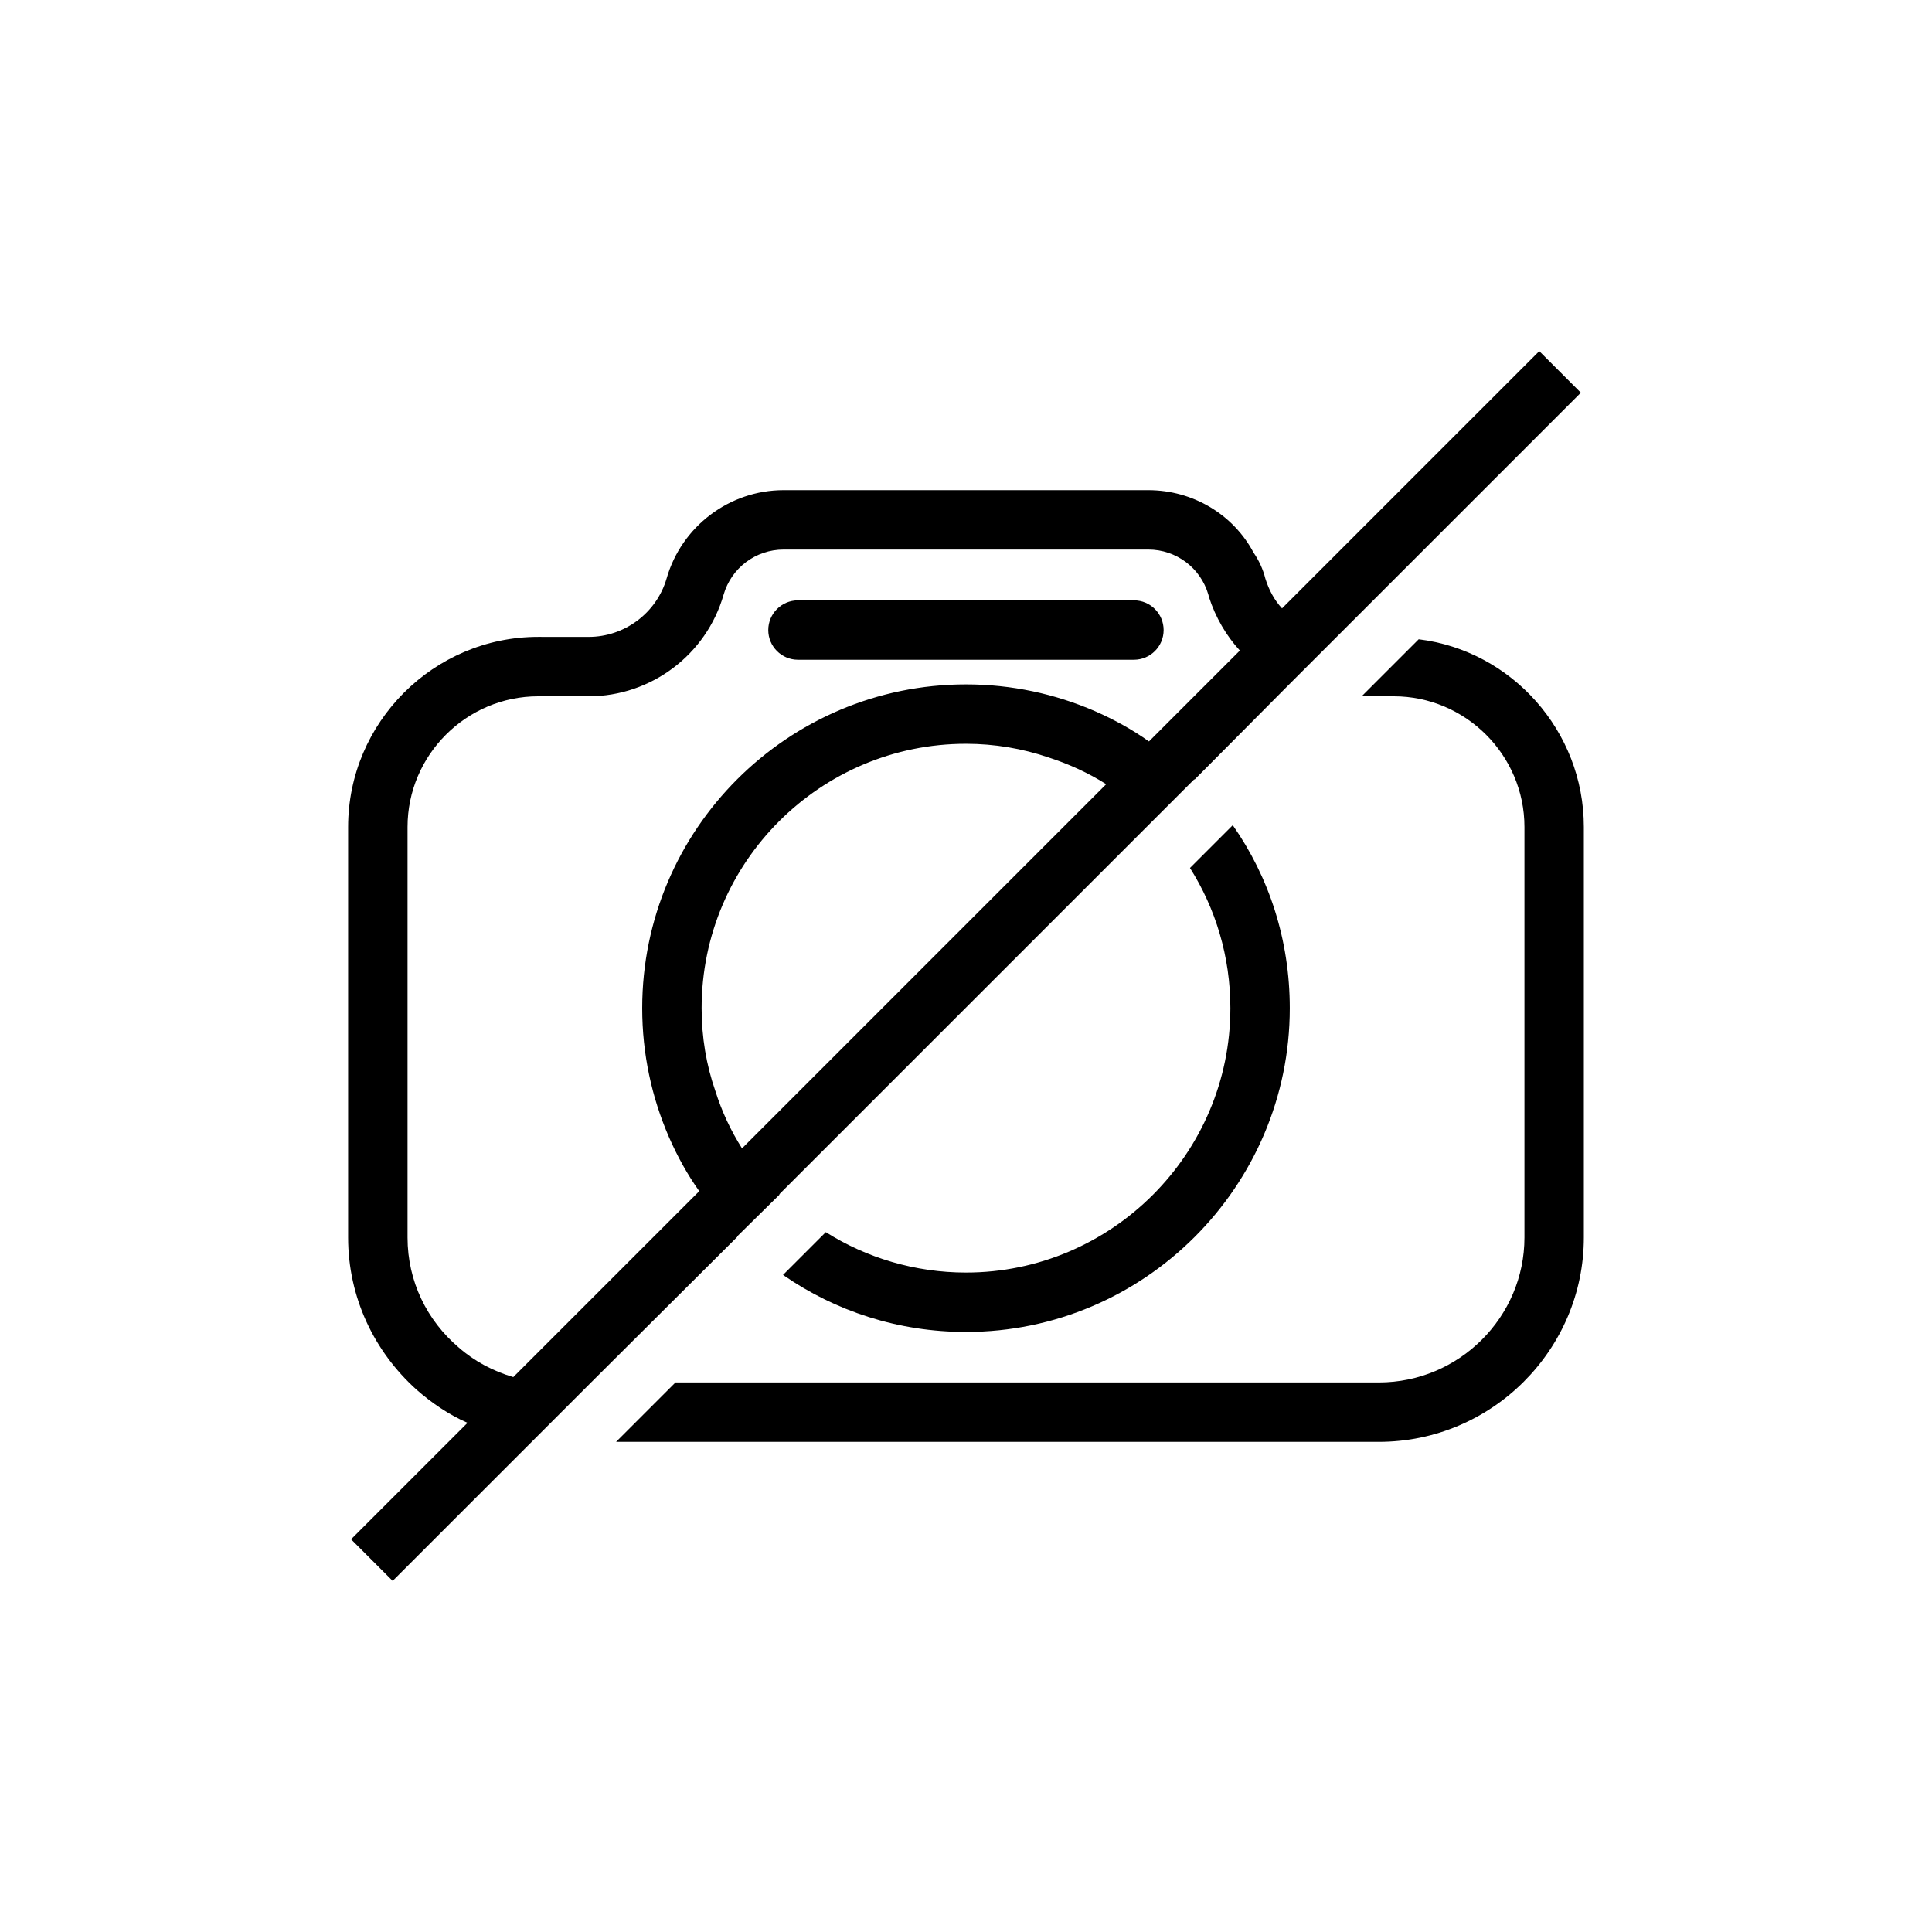
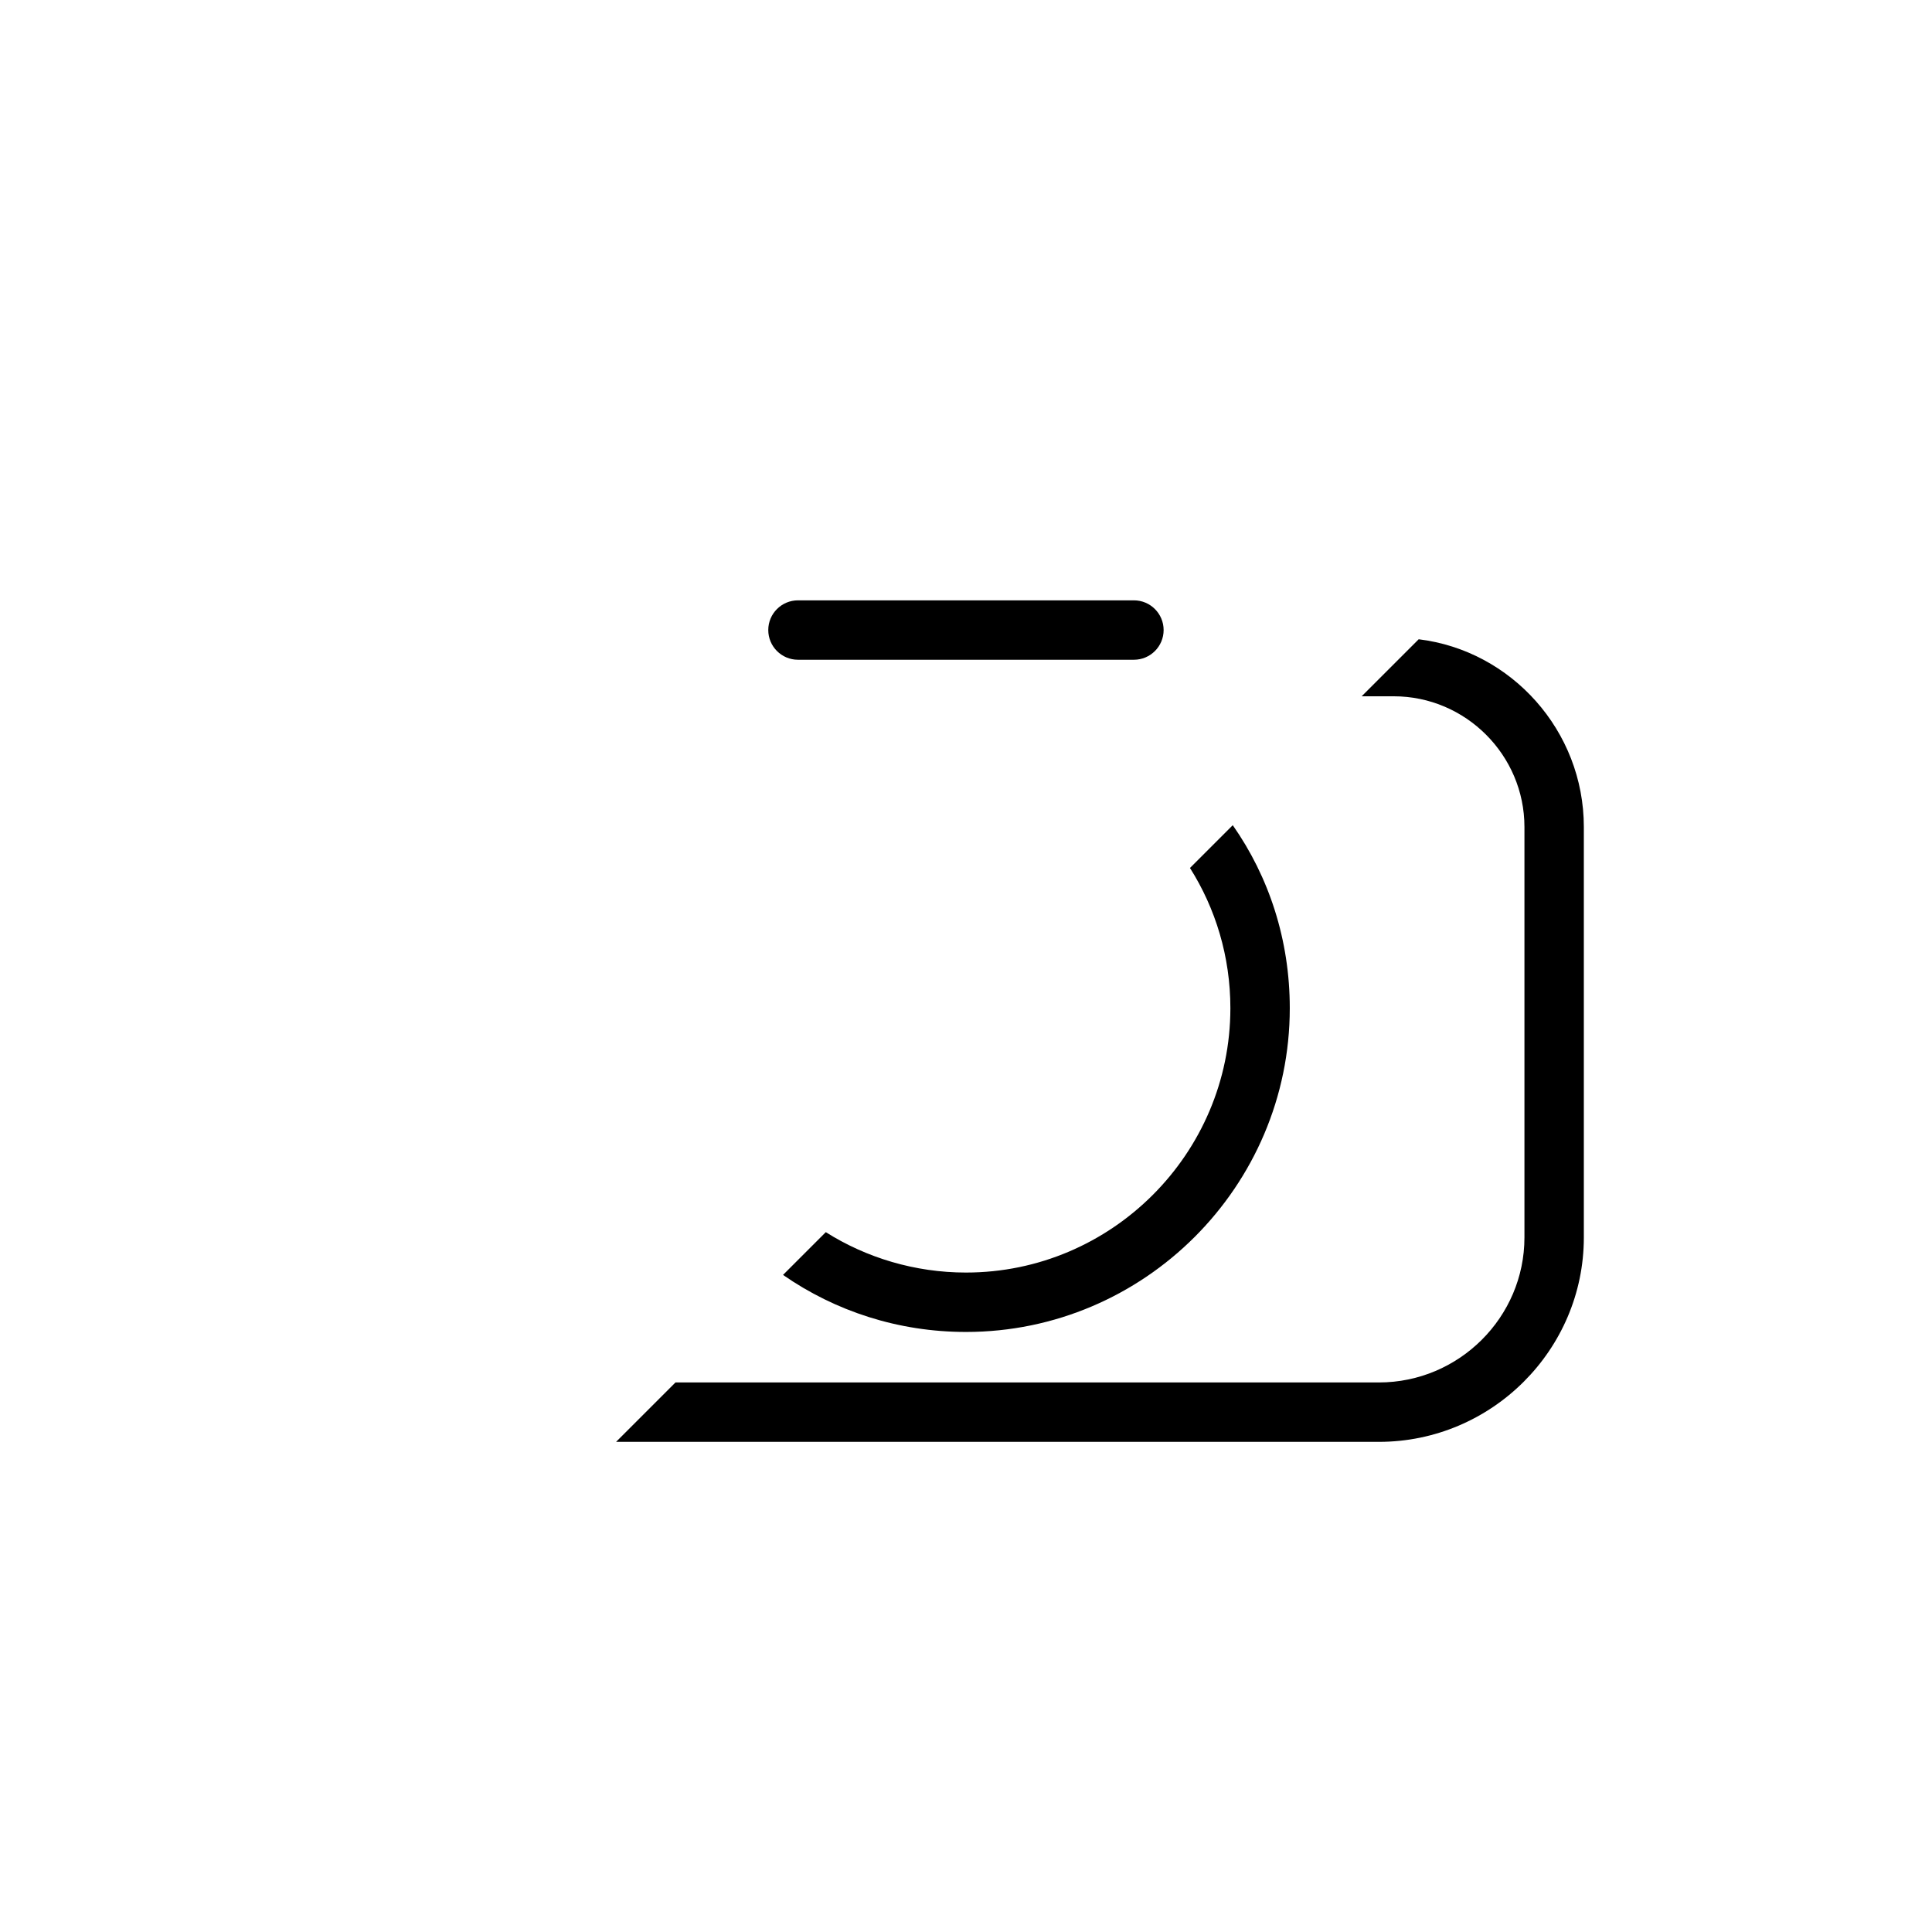
<svg xmlns="http://www.w3.org/2000/svg" fill="#000000" width="800px" height="800px" version="1.1" viewBox="144 144 512 512">
  <g>
    <path d="m519.97 313.41-15.113 15.113h8.5c19.051 0 34.637 15.586 34.637 34.637v108.79c0 21.098-17.32 38.414-38.574 38.414h-186.41l-15.742 15.742h202.15c29.914 0 54.316-24.402 54.316-54.16v-108.79c0-25.5-19.211-46.754-43.77-49.746z" />
    <path d="m400 481.24c-13.539 0-26.449-3.938-37.156-10.707l-11.336 11.336c13.855 9.605 30.543 15.113 48.492 15.113 47.23 0 85.805-38.574 85.805-85.805 0-18.105-5.512-34.793-15.113-48.492l-11.336 11.336c6.769 10.707 10.707 23.457 10.707 37.156-0.004 38.574-31.492 70.062-70.062 70.062z" />
    <path d="m355.47 318.84h89.031c4.344 0 7.871-3.527 7.871-7.871s-3.527-7.871-7.871-7.871h-89.031c-4.344 0-7.871 3.527-7.871 7.871s3.527 7.871 7.871 7.871z" />
-     <path d="m339.38 471.63 11.18-11.02v-0.156l109.89-109.89h0.156l24.875-25.031 77.461-77.461-11.02-11.02-68.172 68.172c-2.047-2.203-3.465-4.879-4.41-7.871-0.629-2.519-1.73-4.879-3.148-6.926-5.352-10.078-16.059-16.531-27.867-16.531h-96.668c-14.328 0-27.078 9.605-31.016 23.457-2.676 9.133-11.18 15.43-20.625 15.43l-13.379-0.008c-27.711 0-50.383 22.672-50.383 50.383v108.79c0 15.902 6.926 30.23 18.105 40.305 3.938 3.465 8.5 6.613 13.539 8.816l-30.859 30.859 11.02 11.02 52.586-52.586 38.73-38.574zm1.262-23.301c-2.992-4.723-5.352-9.762-7.086-15.273-2.363-6.769-3.621-14.168-3.621-21.883 0-38.73 31.488-70.062 70.062-70.062 7.559 0 14.957 1.258 21.883 3.621 5.352 1.73 10.547 4.094 15.273 7.086zm-60.617 60.617c-5.352-1.574-10.391-4.25-14.484-7.871-8.344-7.086-13.539-17.477-13.539-29.125v-108.79c0-19.051 15.586-34.637 34.637-34.637h13.383c16.531 0 31.172-11.02 35.738-26.922 2.047-7.086 8.5-11.965 15.902-11.965h96.668c7.398 0 13.855 4.879 15.902 11.965 0 0.156 0.156 0.473 0.156 0.629 1.73 5.352 4.566 10.234 8.188 14.168l-24.09 24.09c-4.41-3.148-9.289-5.824-14.328-8.031-10.547-4.566-22.043-7.086-34.164-7.086-47.23 0-85.805 38.414-85.805 85.805 0 12.121 2.519 23.617 7.086 34.164 2.203 5.039 4.879 9.918 8.031 14.328z" />
  </g>
</svg>